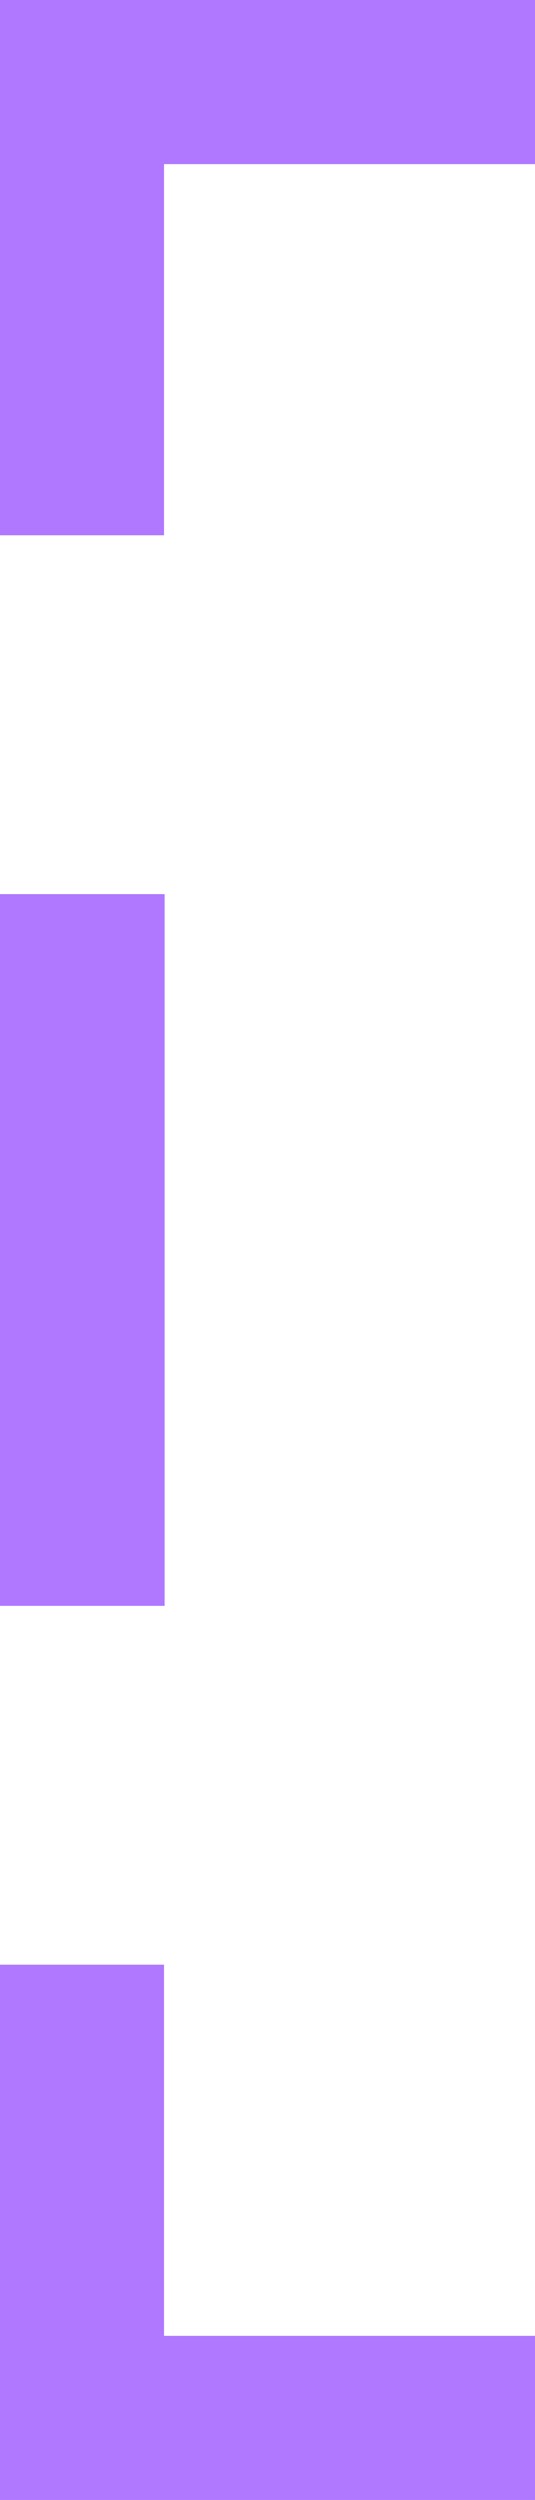
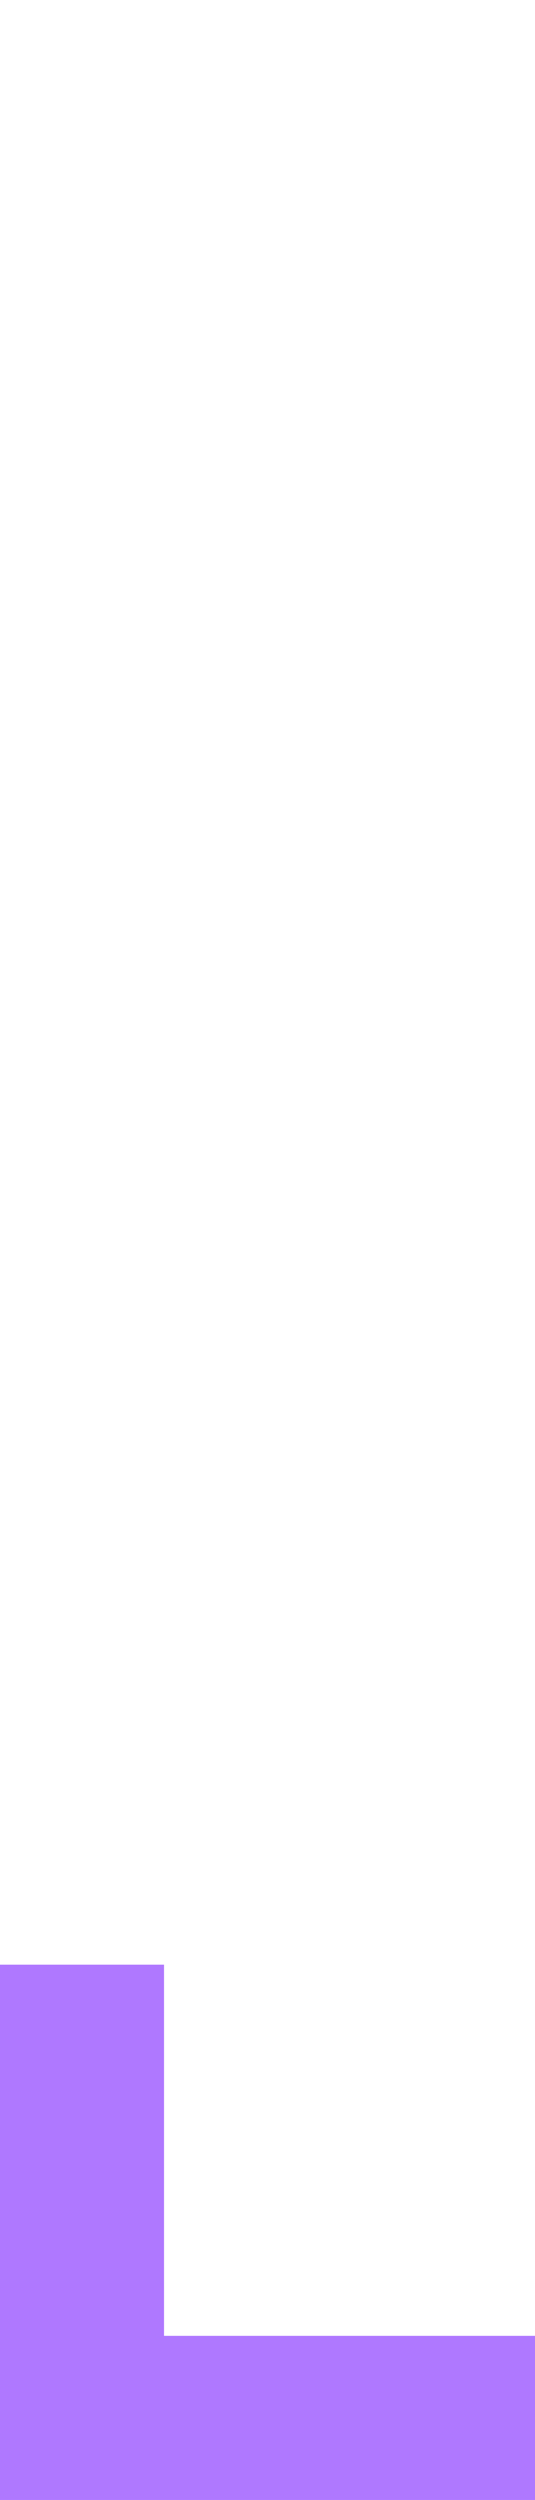
<svg xmlns="http://www.w3.org/2000/svg" width="91" height="425" viewBox="0 0 91 425" fill="none">
-   <path d="M1.14441e-05 273L28 273L28 152L8.65936e-07 152L1.14441e-05 273Z" fill="#AF78FF" />
  <path d="M91 425L91 397.1L27.9 397.1L27.9 334L-3.26079e-07 334L7.62939e-06 425L91 425Z" fill="#AF78FF" />
-   <path d="M27.9 27.9L91 27.9L91 -7.62939e-06L-3.26079e-07 3.26077e-07L7.62939e-06 91L27.9 91L27.9 27.9Z" fill="#AF78FF" />
</svg>